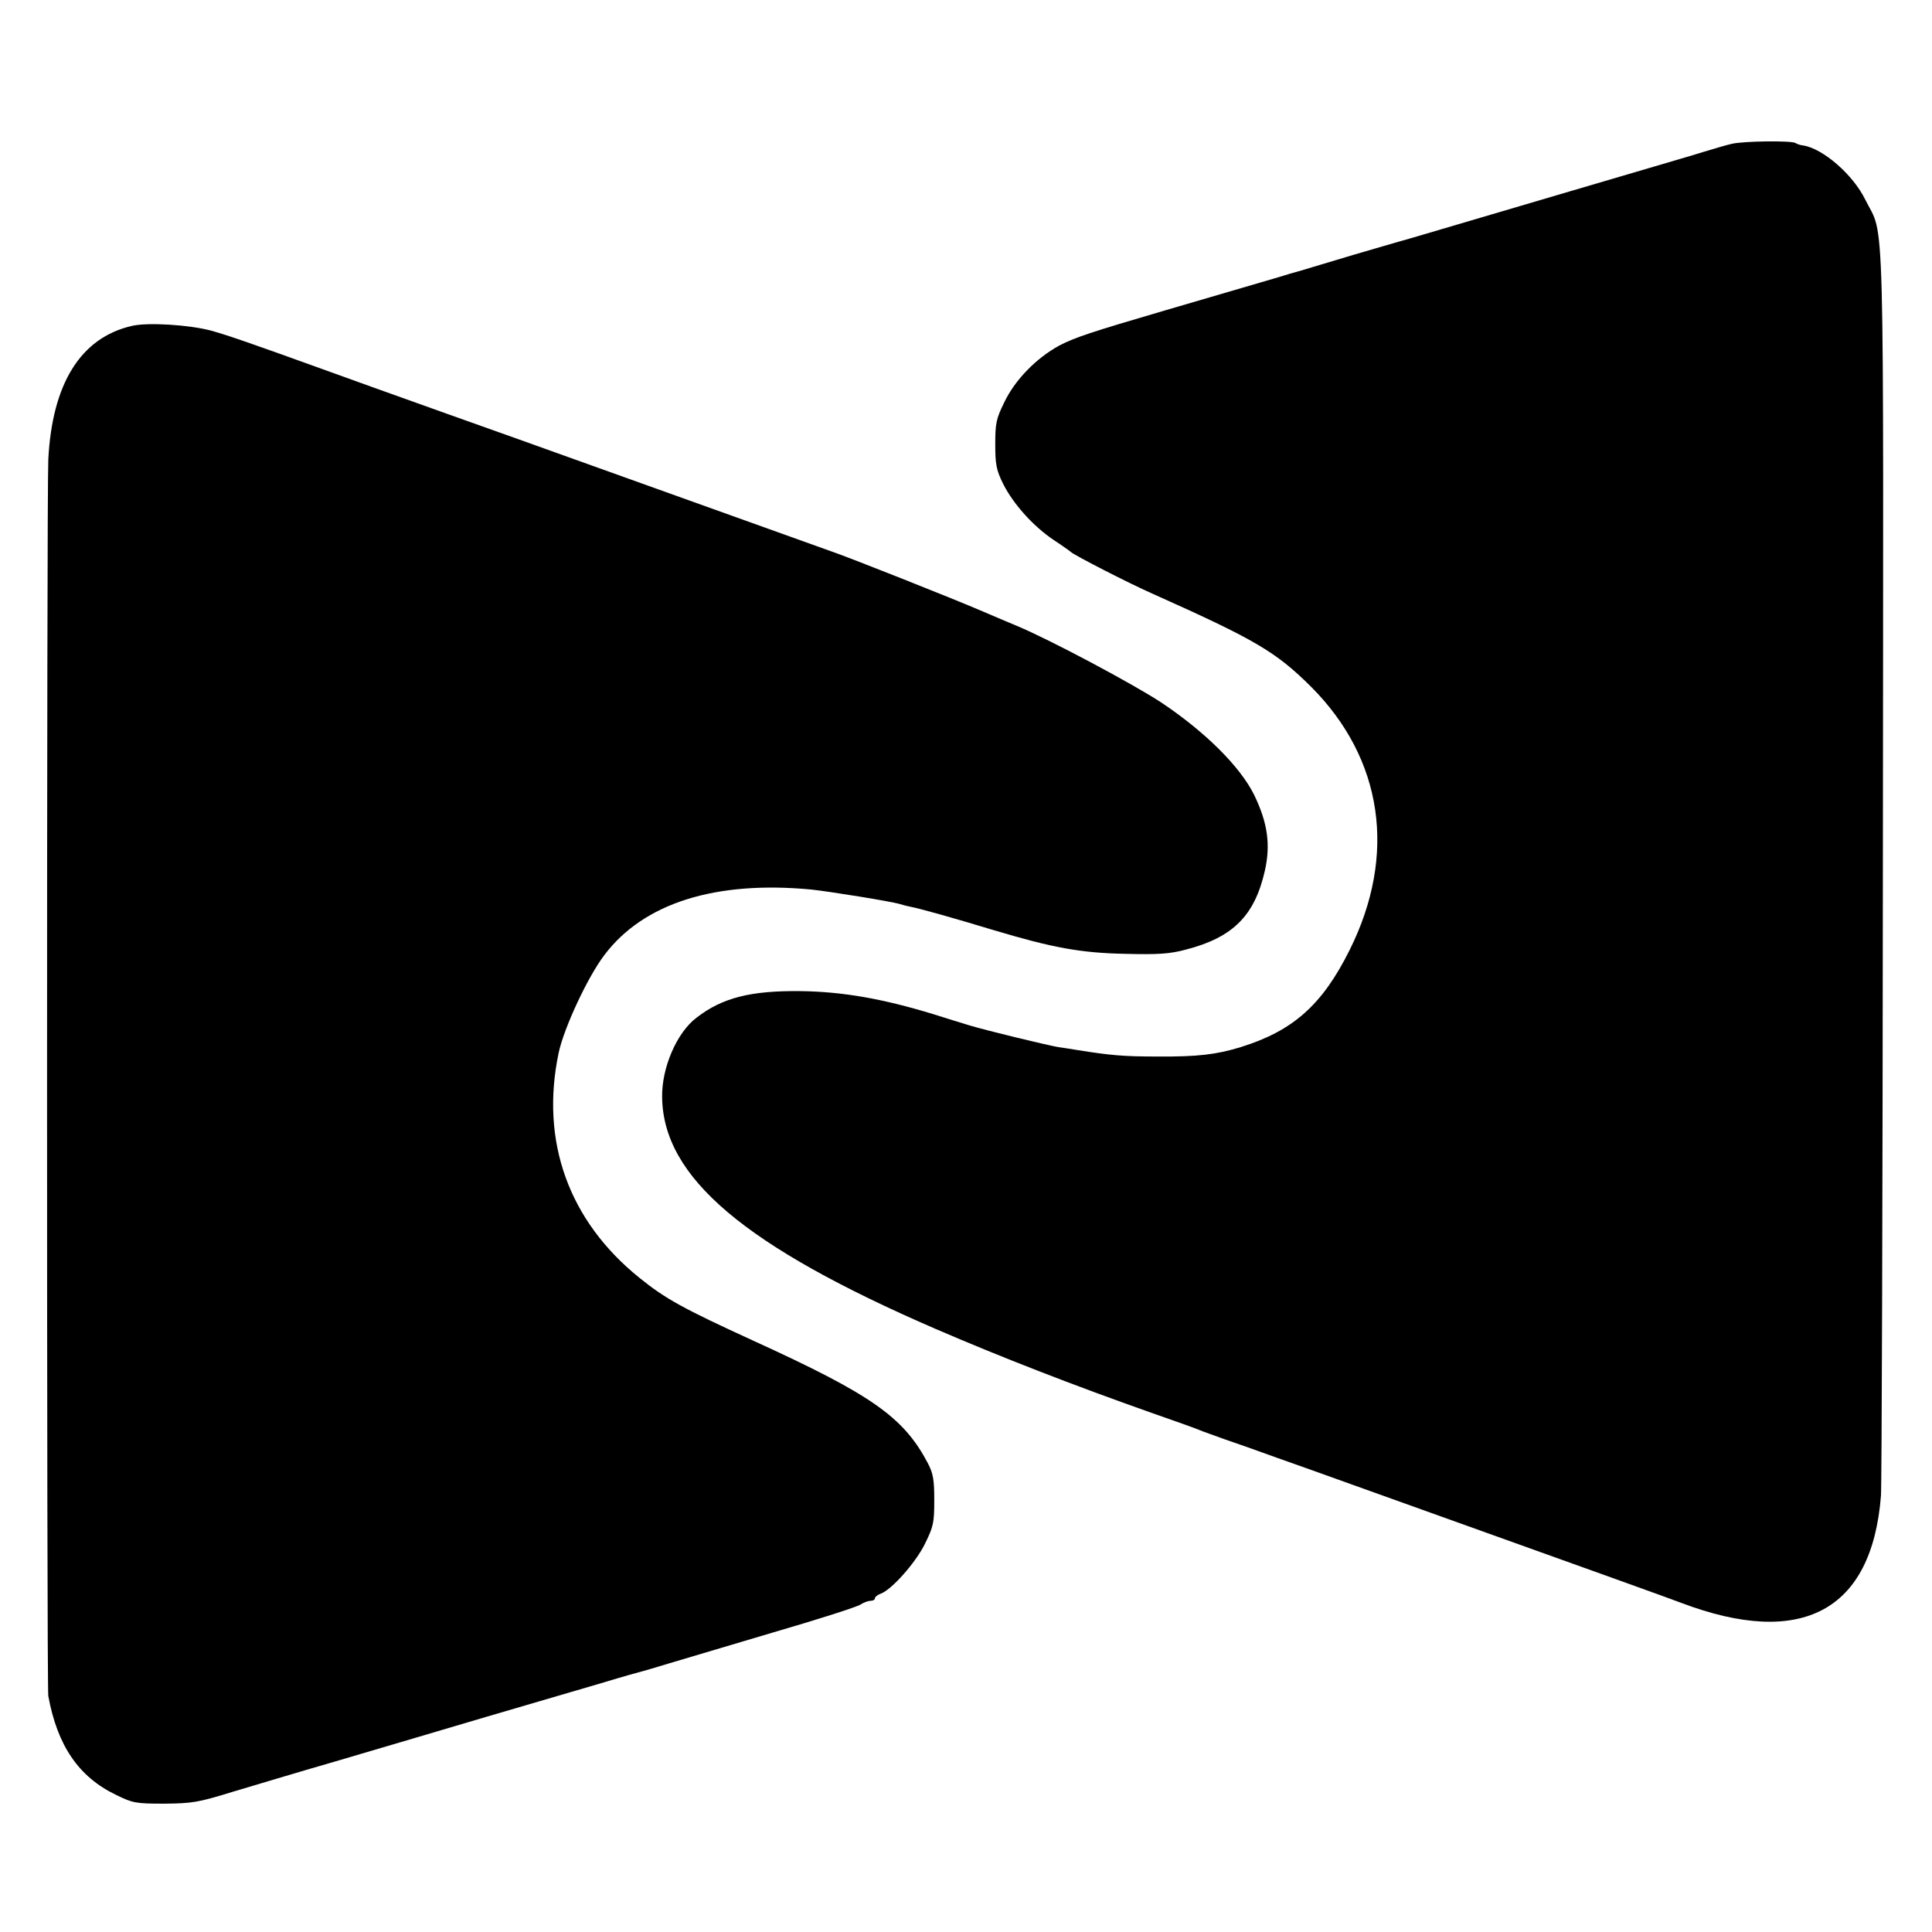
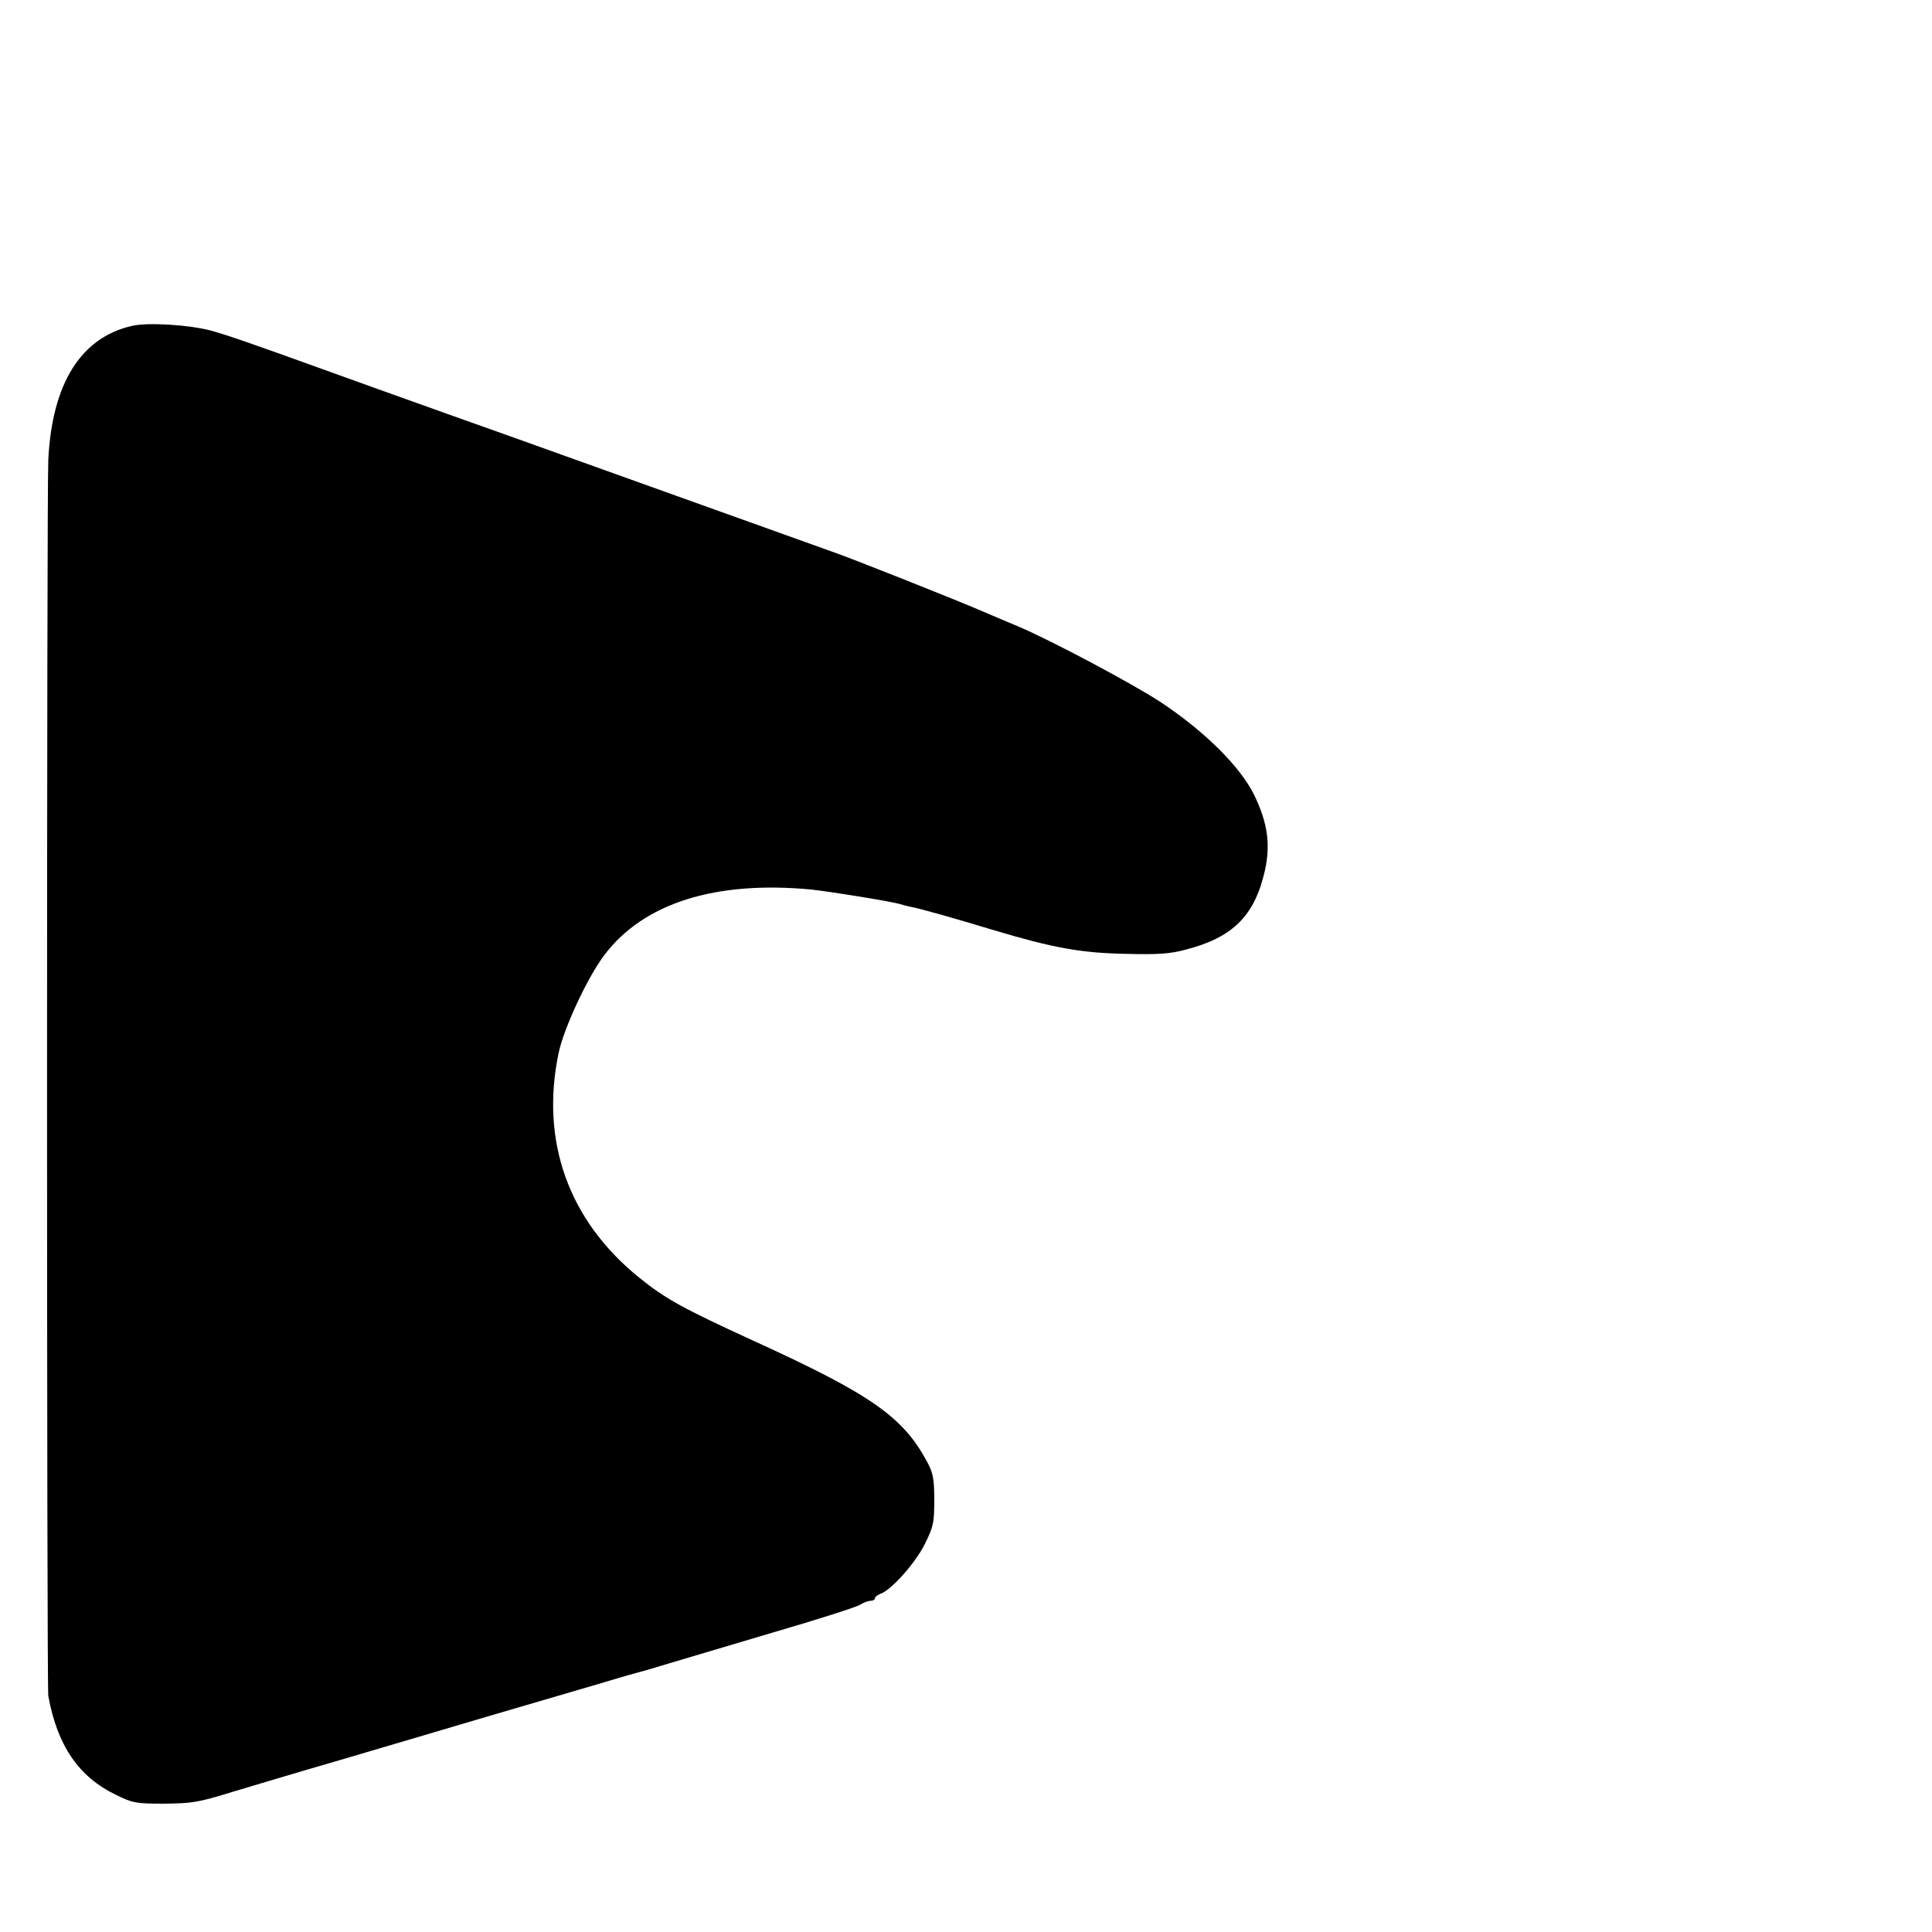
<svg xmlns="http://www.w3.org/2000/svg" version="1.0" width="700pt" height="700pt" viewBox="0 0 700 700" preserveAspectRatio="xMidYMid meet">
  <g transform="translate(0,700) scale(0.1,-0.1)" fill="#000000" stroke="none">
-     <path d="M6275 6479 c-22 -5 -69 -19 -105 -30 -36 -11 -72 -22 -80 -24 -15 -4 -757 -223 -920 -271 -47 -14 -92 -27 -100 -29 -8 -2 -82 -24 -165 -48 -82 -25 -168 -50 -190 -57 -22 -6 -60 -17 -85 -25 -167 -49 -311 -91 -410 -120 -270 -79 -326 -98 -382 -127 -84 -46 -160 -124 -199 -205 -30 -61 -33 -77 -33 -153 0 -73 4 -93 28 -142 37 -74 109 -154 183 -204 32 -21 60 -41 63 -44 11 -11 211 -114 300 -153 371 -166 443 -209 571 -336 260 -261 311 -608 139 -953 -99 -199 -205 -293 -395 -352 -88 -27 -157 -35 -300 -34 -125 0 -170 4 -295 24 -19 3 -48 8 -65 10 -41 7 -264 61 -323 79 -26 8 -85 26 -132 41 -184 56 -328 81 -480 83 -180 2 -283 -24 -376 -96 -72 -54 -127 -182 -125 -289 4 -290 298 -539 991 -839 239 -103 496 -203 785 -305 83 -29 159 -56 170 -61 11 -5 52 -19 90 -33 39 -13 126 -44 195 -69 69 -24 411 -147 760 -272 349 -125 664 -238 700 -252 438 -166 692 -30 725 387 3 36 6 1064 7 2285 2 2468 8 2267 -64 2412 -44 90 -153 185 -225 196 -10 1 -22 5 -28 9 -16 9 -187 7 -230 -3z" />
    <path d="M477 5819 c-185 -43 -288 -209 -302 -484 -6 -121 -6 -4446 0 -4480 33 -180 110 -293 245 -358 61 -30 72 -32 175 -32 100 1 122 4 245 42 74 22 243 73 375 111 132 39 377 111 545 161 168 49 361 106 430 126 69 21 130 38 135 39 6 1 48 14 95 28 47 14 218 65 380 113 162 47 305 93 317 101 12 8 29 14 38 14 8 0 15 4 15 9 0 5 9 12 19 16 39 12 128 112 162 181 31 63 34 76 34 159 0 75 -4 97 -24 135 -88 166 -203 247 -633 443 -253 116 -317 151 -411 227 -257 207 -360 495 -293 815 19 90 105 275 166 355 142 188 402 270 750 237 65 -7 290 -43 322 -53 9 -3 25 -7 35 -9 34 -6 168 -44 303 -85 214 -64 316 -83 480 -86 116 -3 159 0 215 15 172 44 251 123 288 287 21 94 10 173 -39 274 -51 103 -178 229 -337 335 -102 67 -404 228 -522 277 -22 9 -78 33 -125 53 -97 42 -482 195 -550 218 -50 18 -64 23 -745 267 -264 95 -550 197 -635 227 -238 85 -358 128 -435 156 -288 104 -369 132 -430 149 -78 21 -230 31 -288 17z" />
  </g>
</svg>